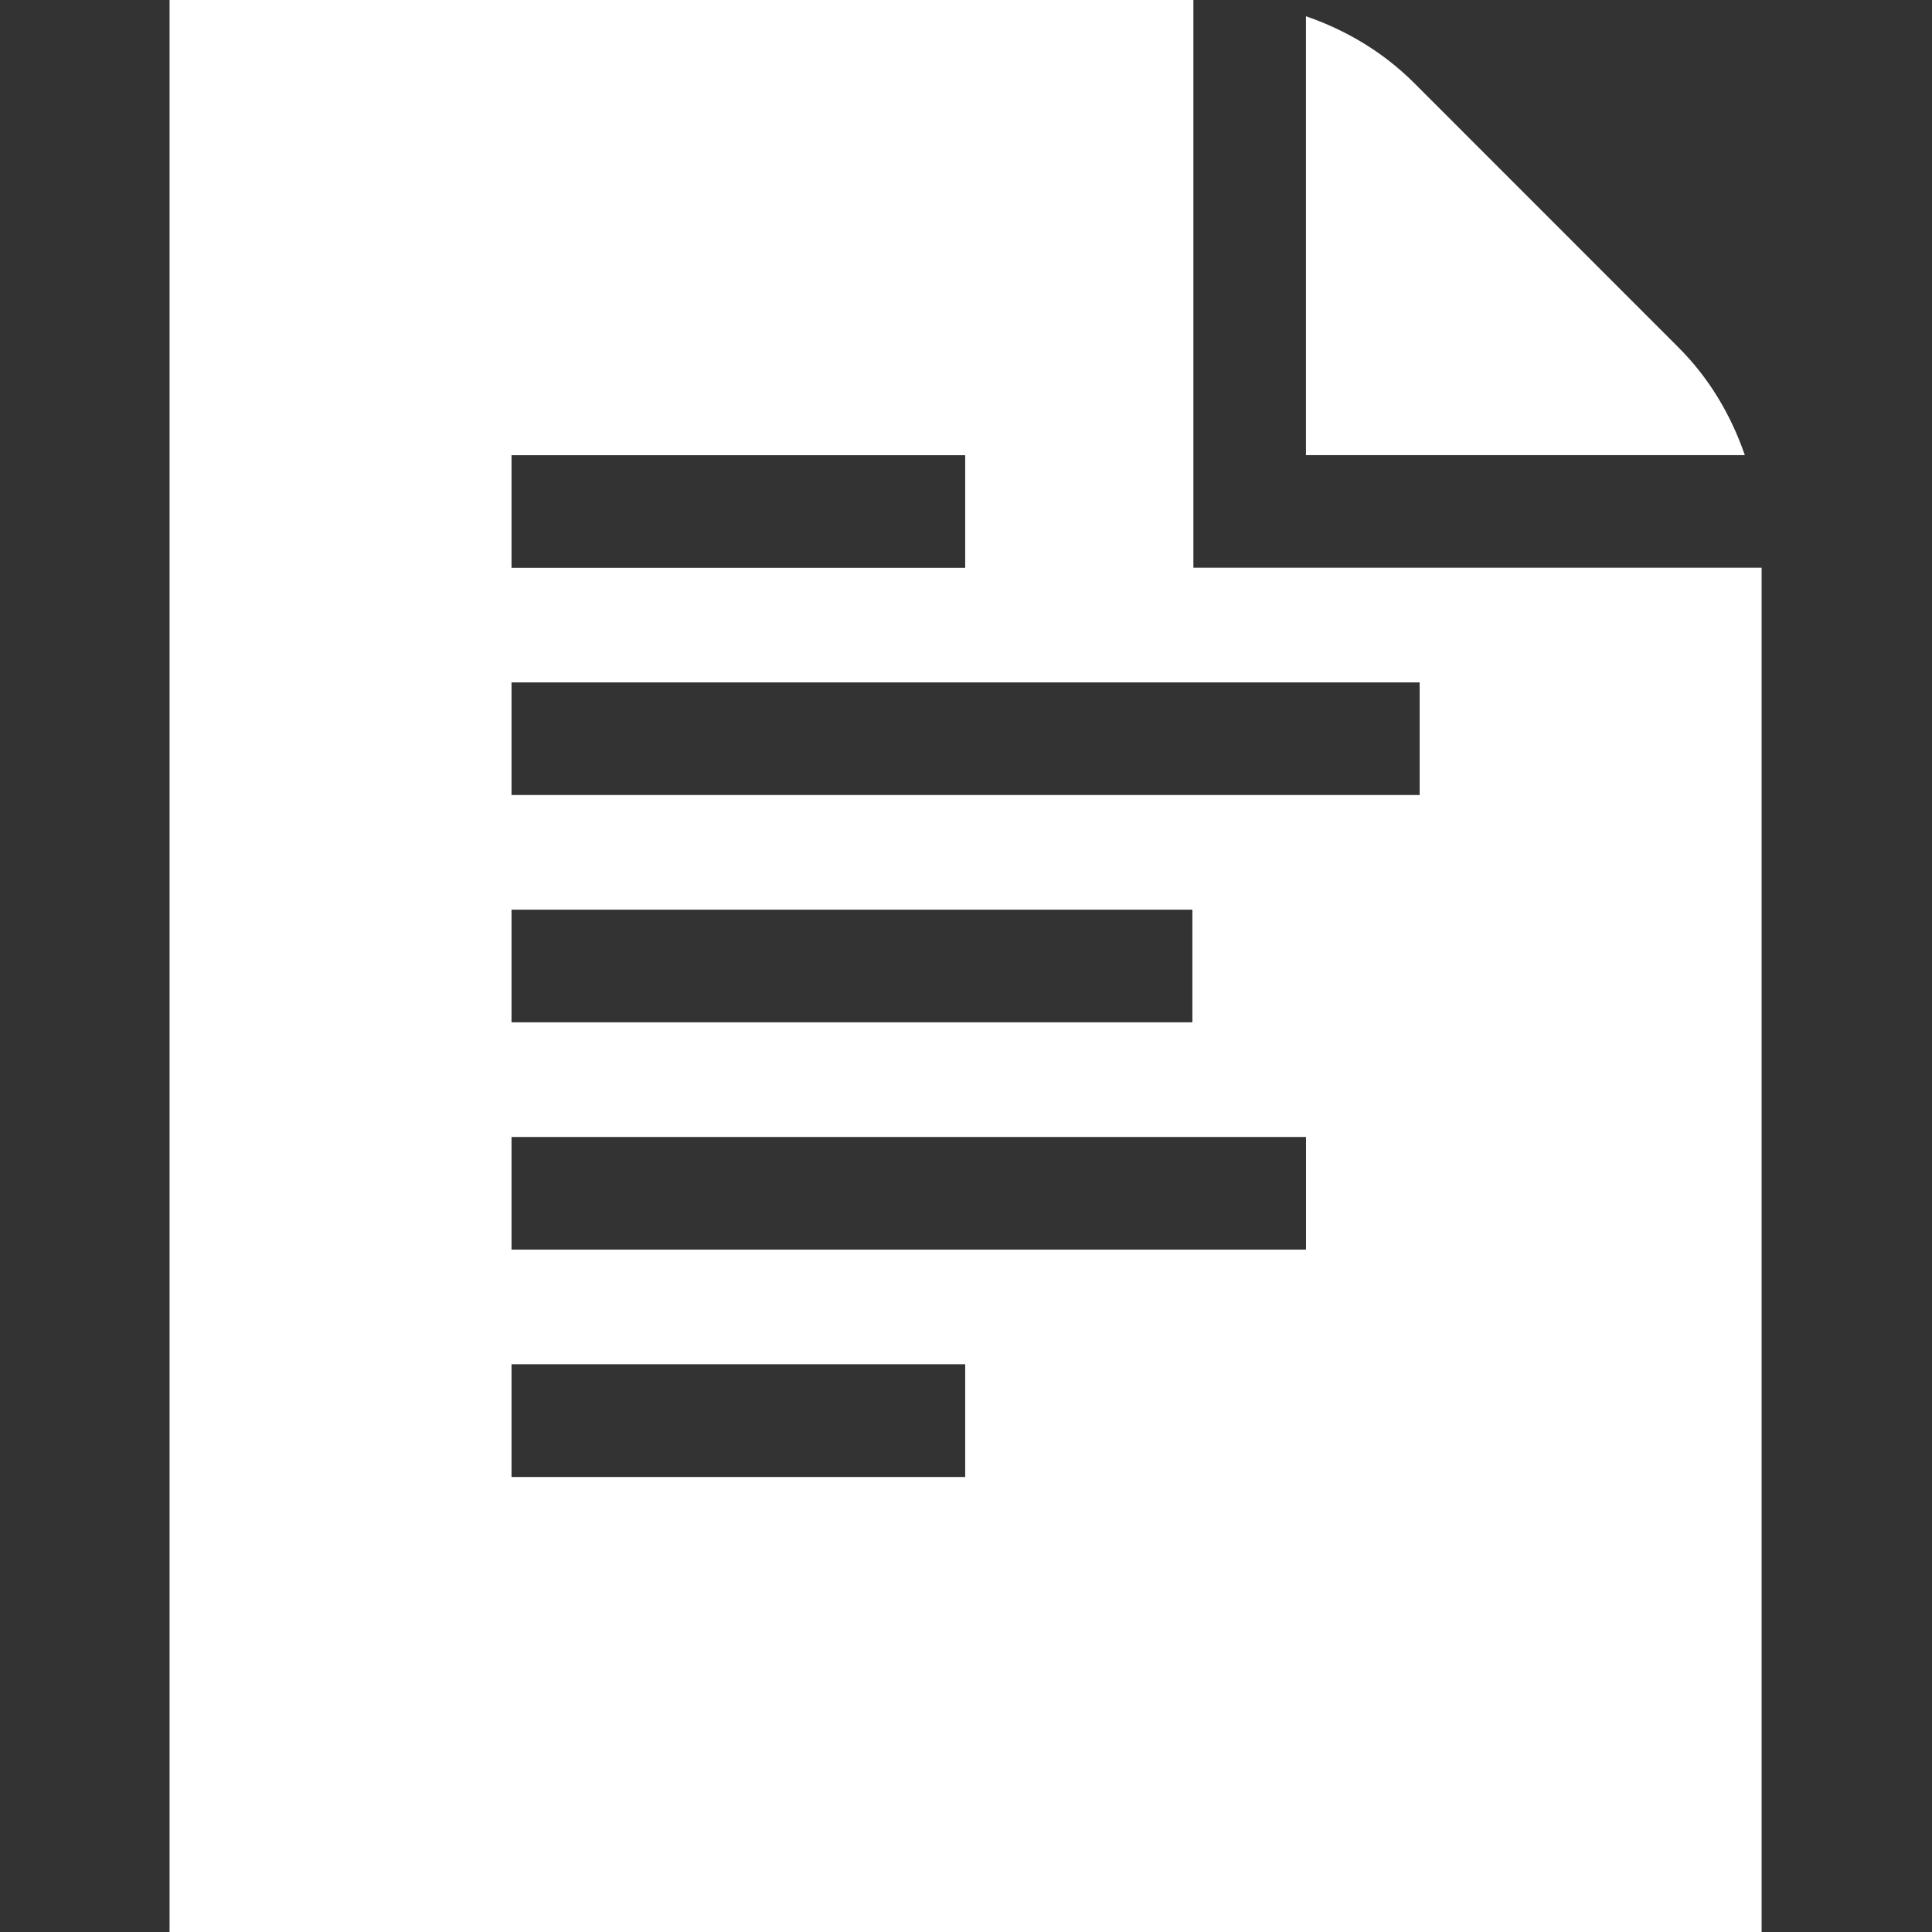
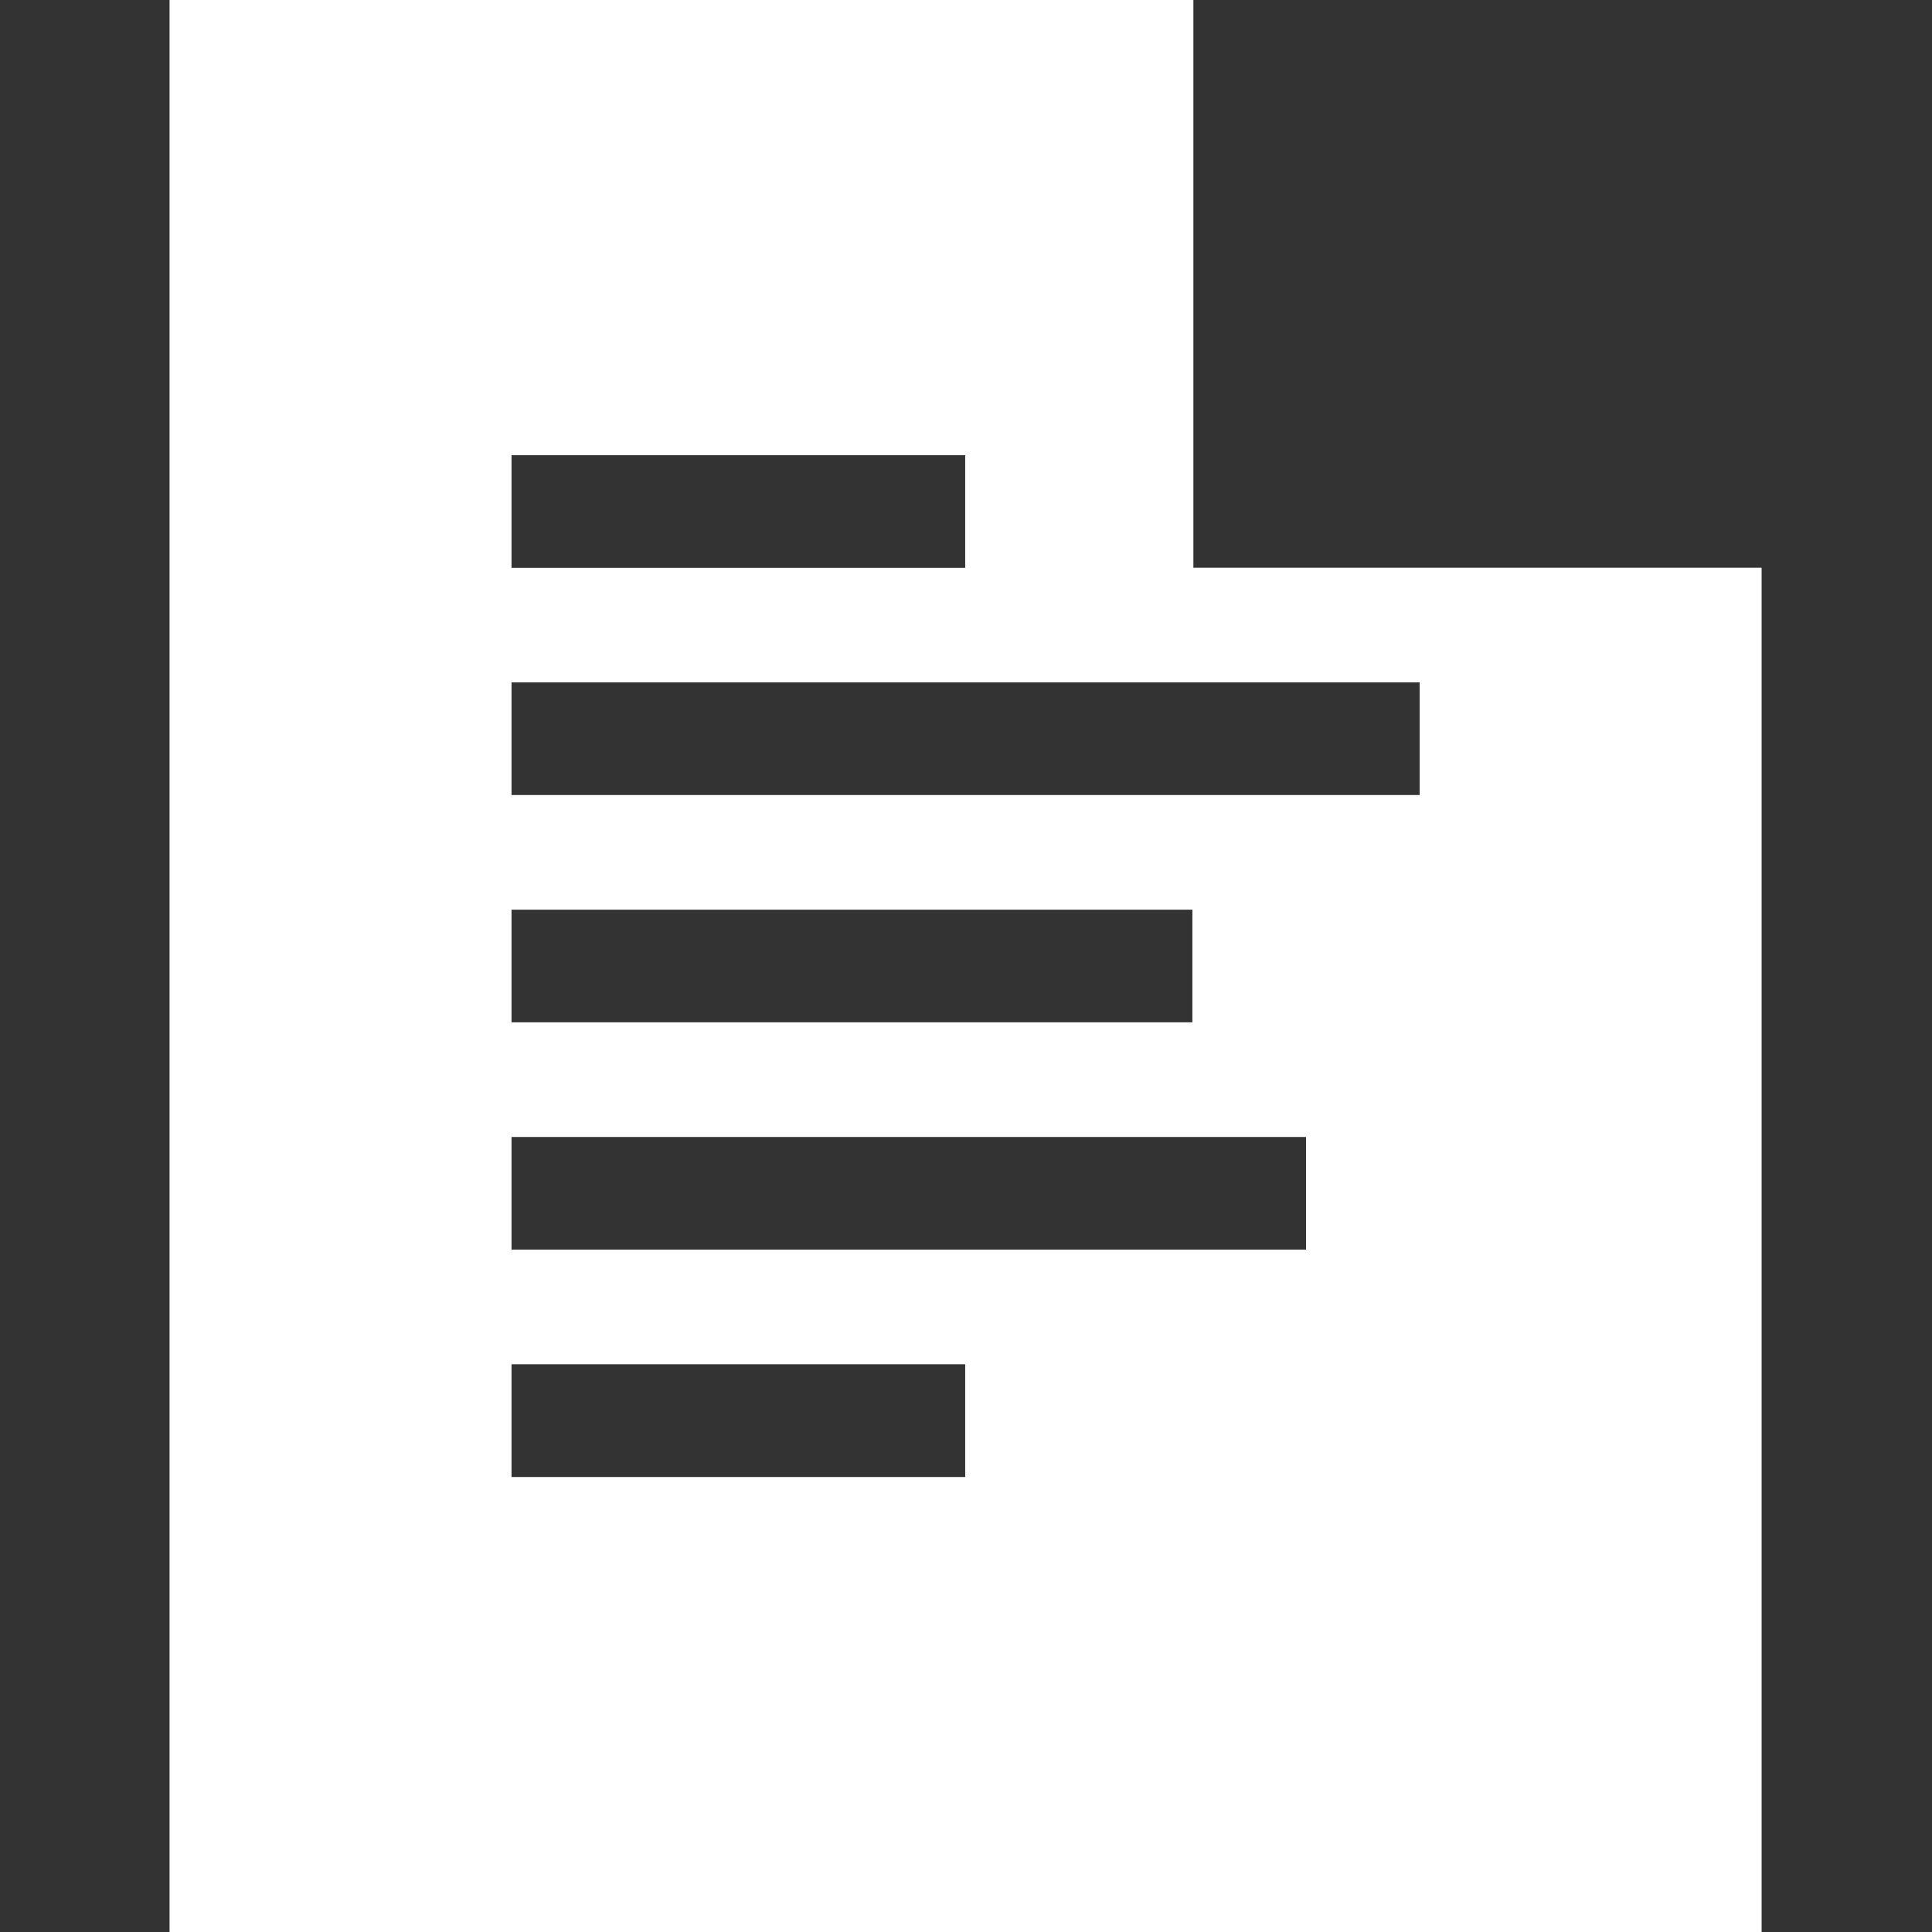
<svg xmlns="http://www.w3.org/2000/svg" fill="#ffffff" width="800px" height="800px" viewBox="0 0 1920 1920" stroke="#ffffff">
  <rect x="0" y="0" width="1920" height="1920" fill="#333333" stroke="none" />
  <g id="SVGRepo_bgCarrier" stroke-width="0" />
  <g id="SVGRepo_tracerCarrier" stroke-linecap="round" stroke-linejoin="round" />
  <g id="SVGRepo_iconCarrier">
    <g fill-rule="evenodd">
-       <path d="M1185.471 0v564.706h564.705V1920H169V0h1016.471Zm-225.77 1355.294H507.823v113.054h451.878v-113.054Zm338.711-225.881H507.823v112.94h790.589v-112.94Zm-112.941-225.884H507.823v112.941h677.648V903.529Zm225.882-225.882h-903.53v112.941h903.53V677.647ZM959.701 451.878H507.823v112.941h451.878V451.878Z" />
-       <path d="M1667.673 345.623c30.38 30.268 51.84 66.635 65.619 106.164h-434.937V16.851c39.53 13.779 75.897 35.35 106.278 65.619l263.04 263.153Z" />
+       <path d="M1185.471 0v564.706h564.705V1920H169V0h1016.471Zm-225.77 1355.294H507.823v113.054h451.878v-113.054Zm338.711-225.881H507.823v112.94h790.589Zm-112.941-225.884H507.823v112.941h677.648V903.529Zm225.882-225.882h-903.53v112.941h903.53V677.647ZM959.701 451.878H507.823v112.941h451.878V451.878Z" />
    </g>
  </g>
</svg>